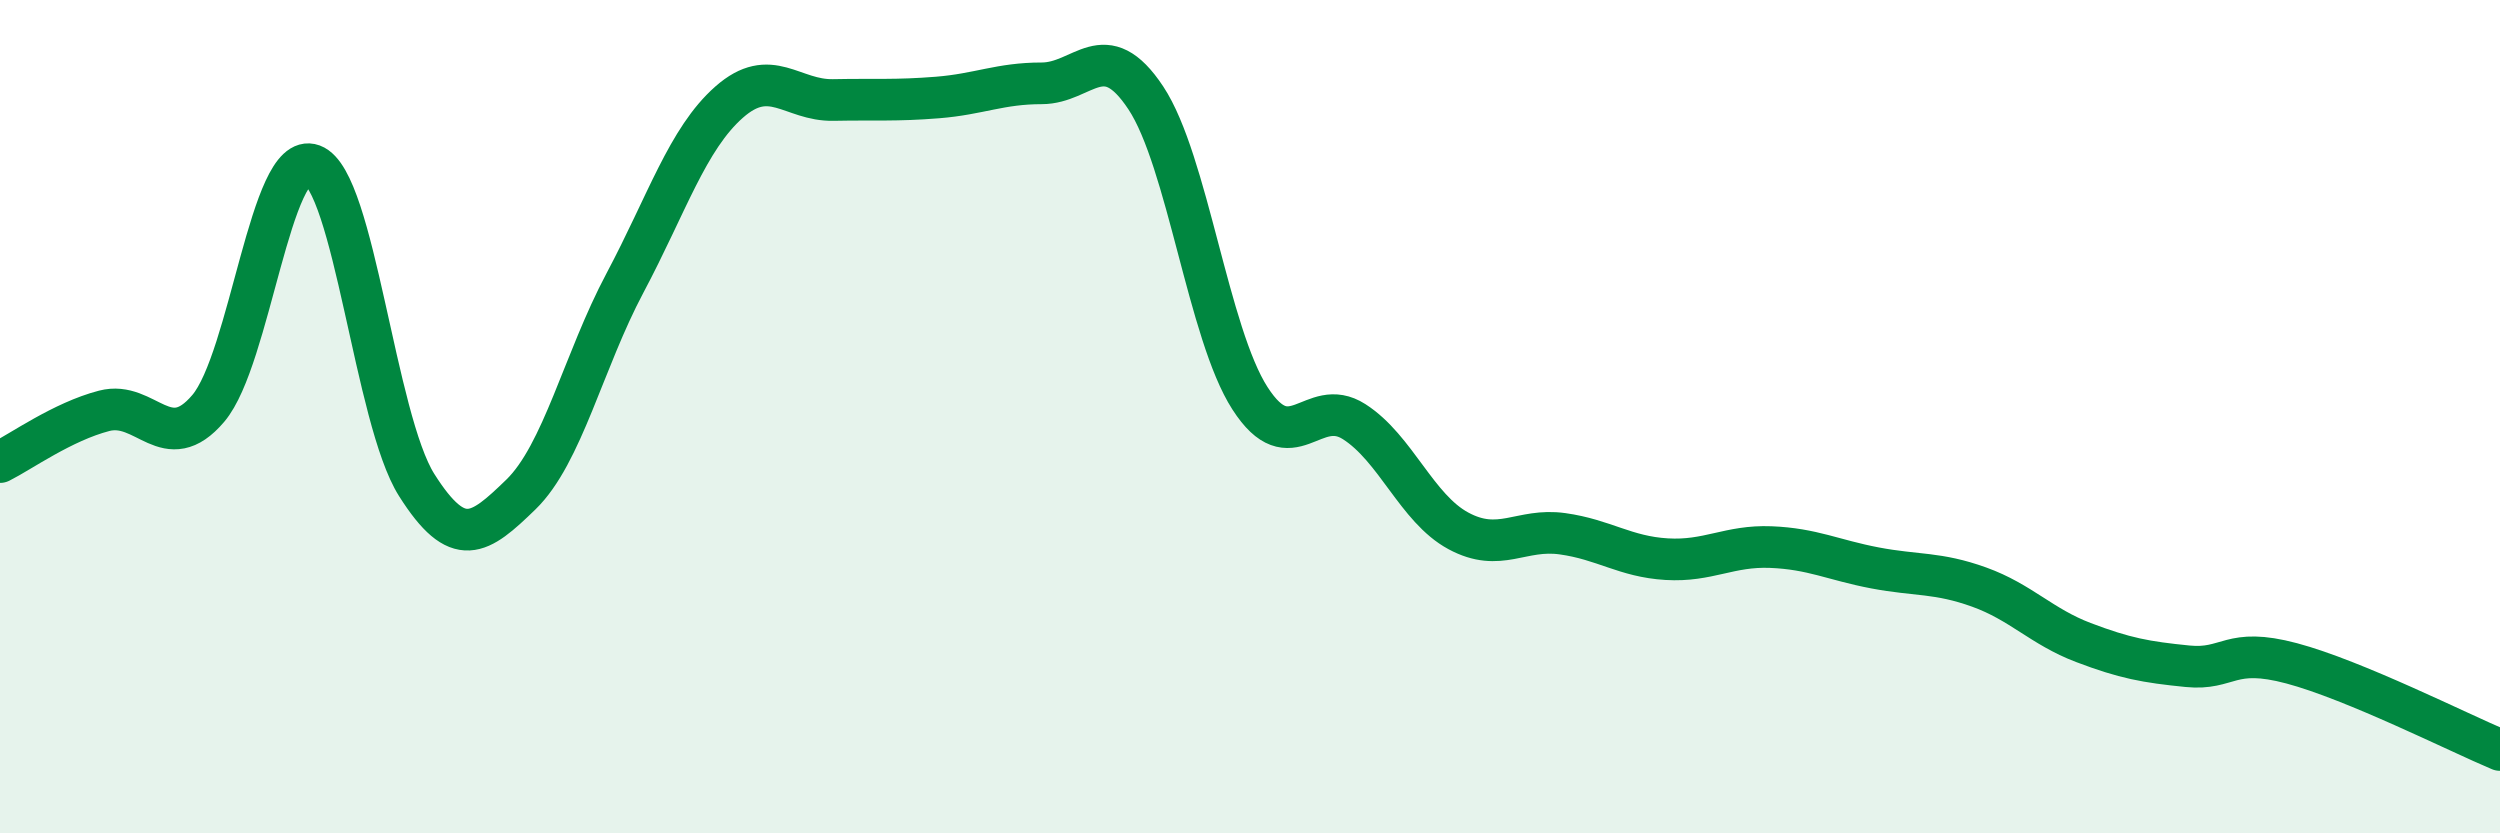
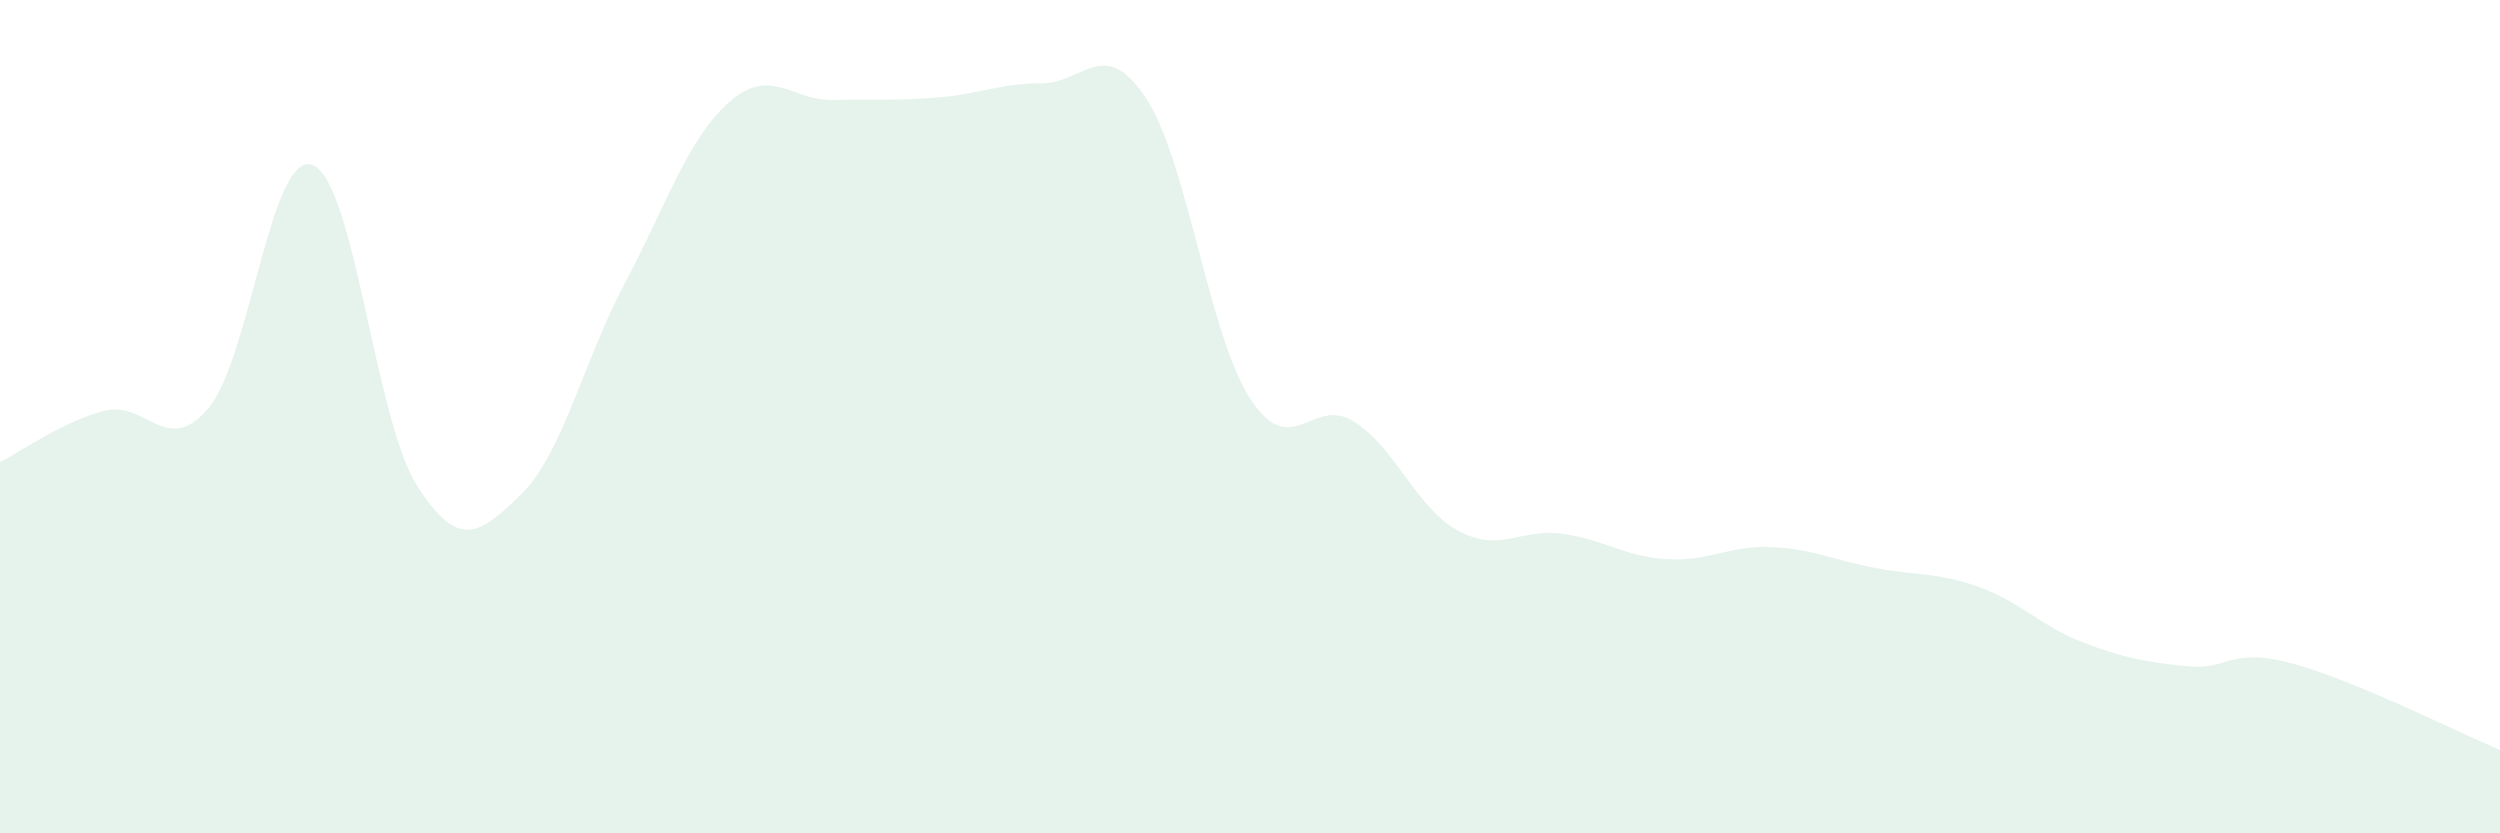
<svg xmlns="http://www.w3.org/2000/svg" width="60" height="20" viewBox="0 0 60 20">
  <path d="M 0,11.09 C 0.5,10.84 1.5,10.12 2.5,9.86 C 3.5,9.6 4,10.98 5,9.8 C 6,8.62 6.5,3.59 7.5,3.96 C 8.5,4.33 9,10.06 10,11.64 C 11,13.22 11.5,12.84 12.5,11.87 C 13.5,10.9 14,8.67 15,6.79 C 16,4.91 16.5,3.33 17.5,2.45 C 18.5,1.57 19,2.42 20,2.4 C 21,2.38 21.5,2.42 22.5,2.34 C 23.5,2.26 24,2 25,2 C 26,2 26.5,0.84 27.5,2.35 C 28.5,3.86 29,8.01 30,9.56 C 31,11.11 31.5,9.48 32.5,10.12 C 33.5,10.76 34,12.2 35,12.74 C 36,13.28 36.5,12.67 37.5,12.81 C 38.5,12.95 39,13.36 40,13.42 C 41,13.48 41.5,13.09 42.5,13.13 C 43.5,13.17 44,13.44 45,13.63 C 46,13.82 46.5,13.73 47.5,14.09 C 48.5,14.45 49,15.04 50,15.42 C 51,15.8 51.5,15.89 52.5,15.99 C 53.5,16.09 53.5,15.52 55,15.92 C 56.5,16.32 59,17.58 60,18L60 20L0 20Z" fill="#008740" opacity="0.1" stroke-linecap="round" stroke-linejoin="round" />
-   <path d="M 0,11.09 C 0.5,10.84 1.5,10.12 2.5,9.86 C 3.5,9.6 4,10.98 5,9.8 C 6,8.62 6.5,3.59 7.5,3.96 C 8.5,4.33 9,10.06 10,11.64 C 11,13.22 11.5,12.84 12.5,11.87 C 13.5,10.9 14,8.67 15,6.79 C 16,4.91 16.5,3.33 17.5,2.45 C 18.5,1.57 19,2.42 20,2.4 C 21,2.38 21.5,2.42 22.5,2.34 C 23.5,2.26 24,2 25,2 C 26,2 26.5,0.84 27.5,2.35 C 28.5,3.86 29,8.01 30,9.56 C 31,11.11 31.5,9.48 32.5,10.12 C 33.5,10.76 34,12.2 35,12.74 C 36,13.28 36.5,12.67 37.5,12.81 C 38.5,12.95 39,13.36 40,13.42 C 41,13.48 41.5,13.09 42.5,13.13 C 43.5,13.17 44,13.44 45,13.63 C 46,13.82 46.5,13.73 47.5,14.09 C 48.5,14.45 49,15.04 50,15.42 C 51,15.8 51.5,15.89 52.5,15.99 C 53.5,16.09 53.5,15.52 55,15.92 C 56.5,16.32 59,17.58 60,18" stroke="#008740" stroke-width="1" fill="none" stroke-linecap="round" stroke-linejoin="round" />
</svg>